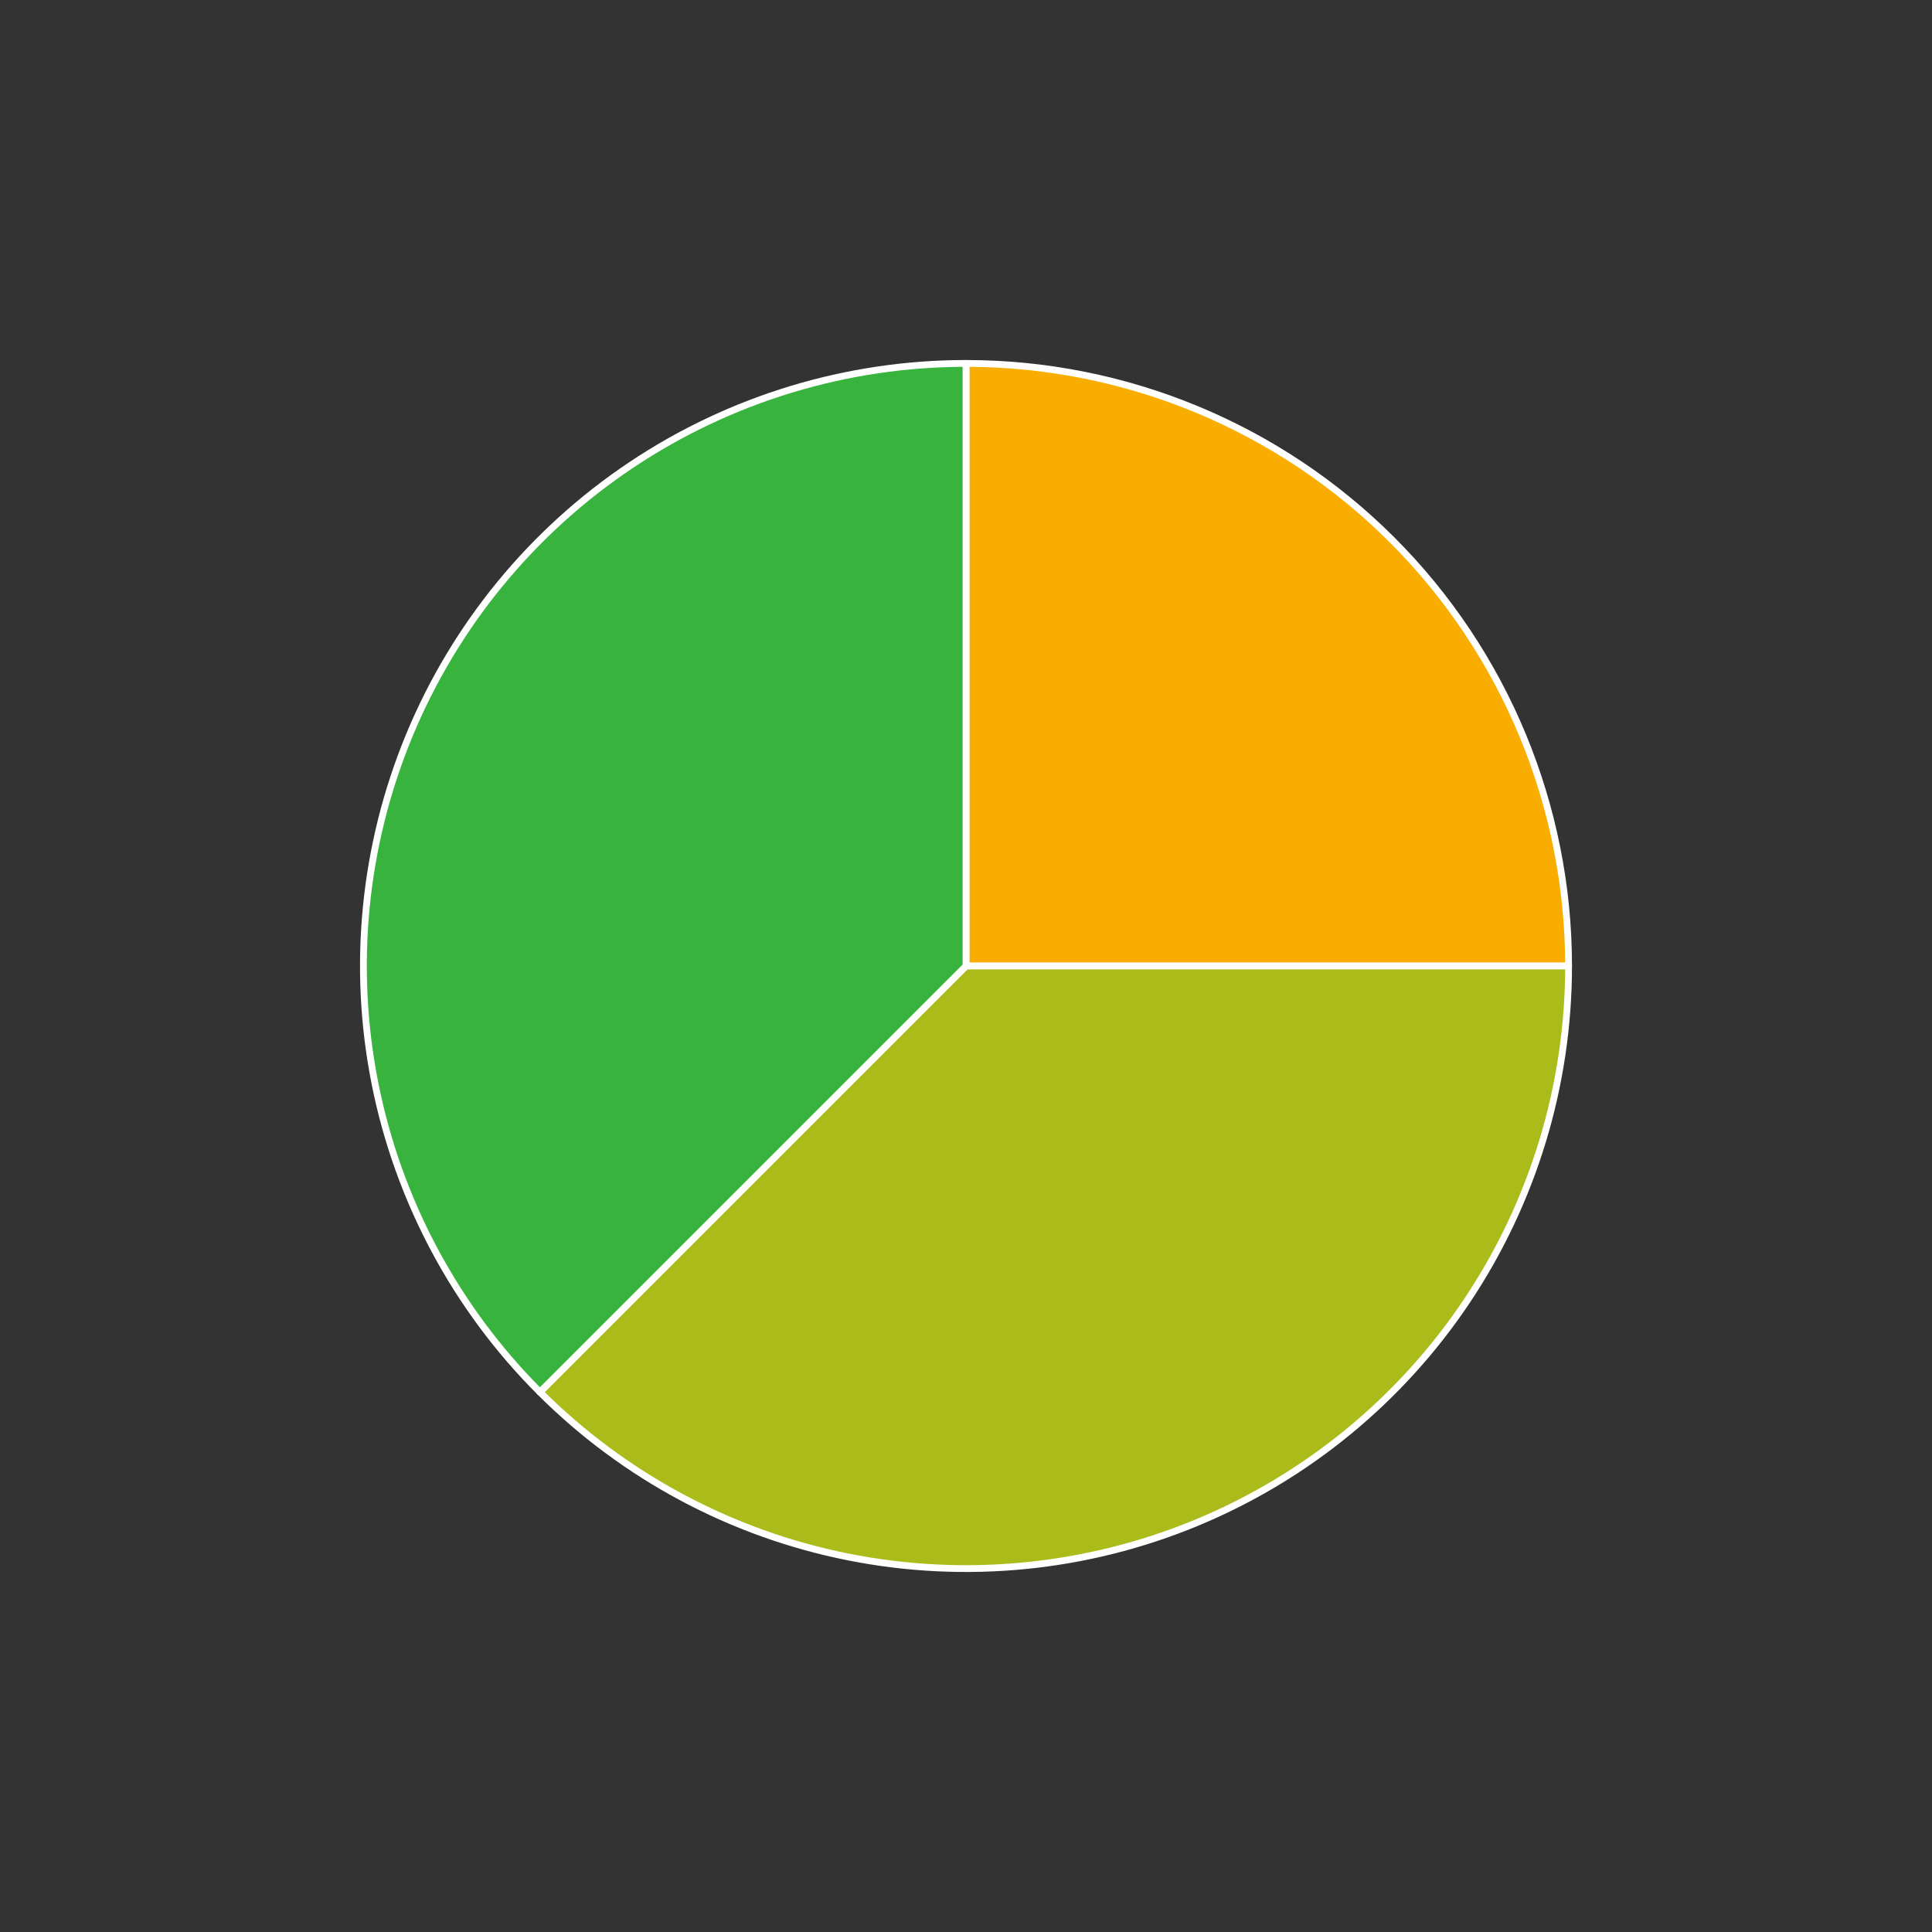
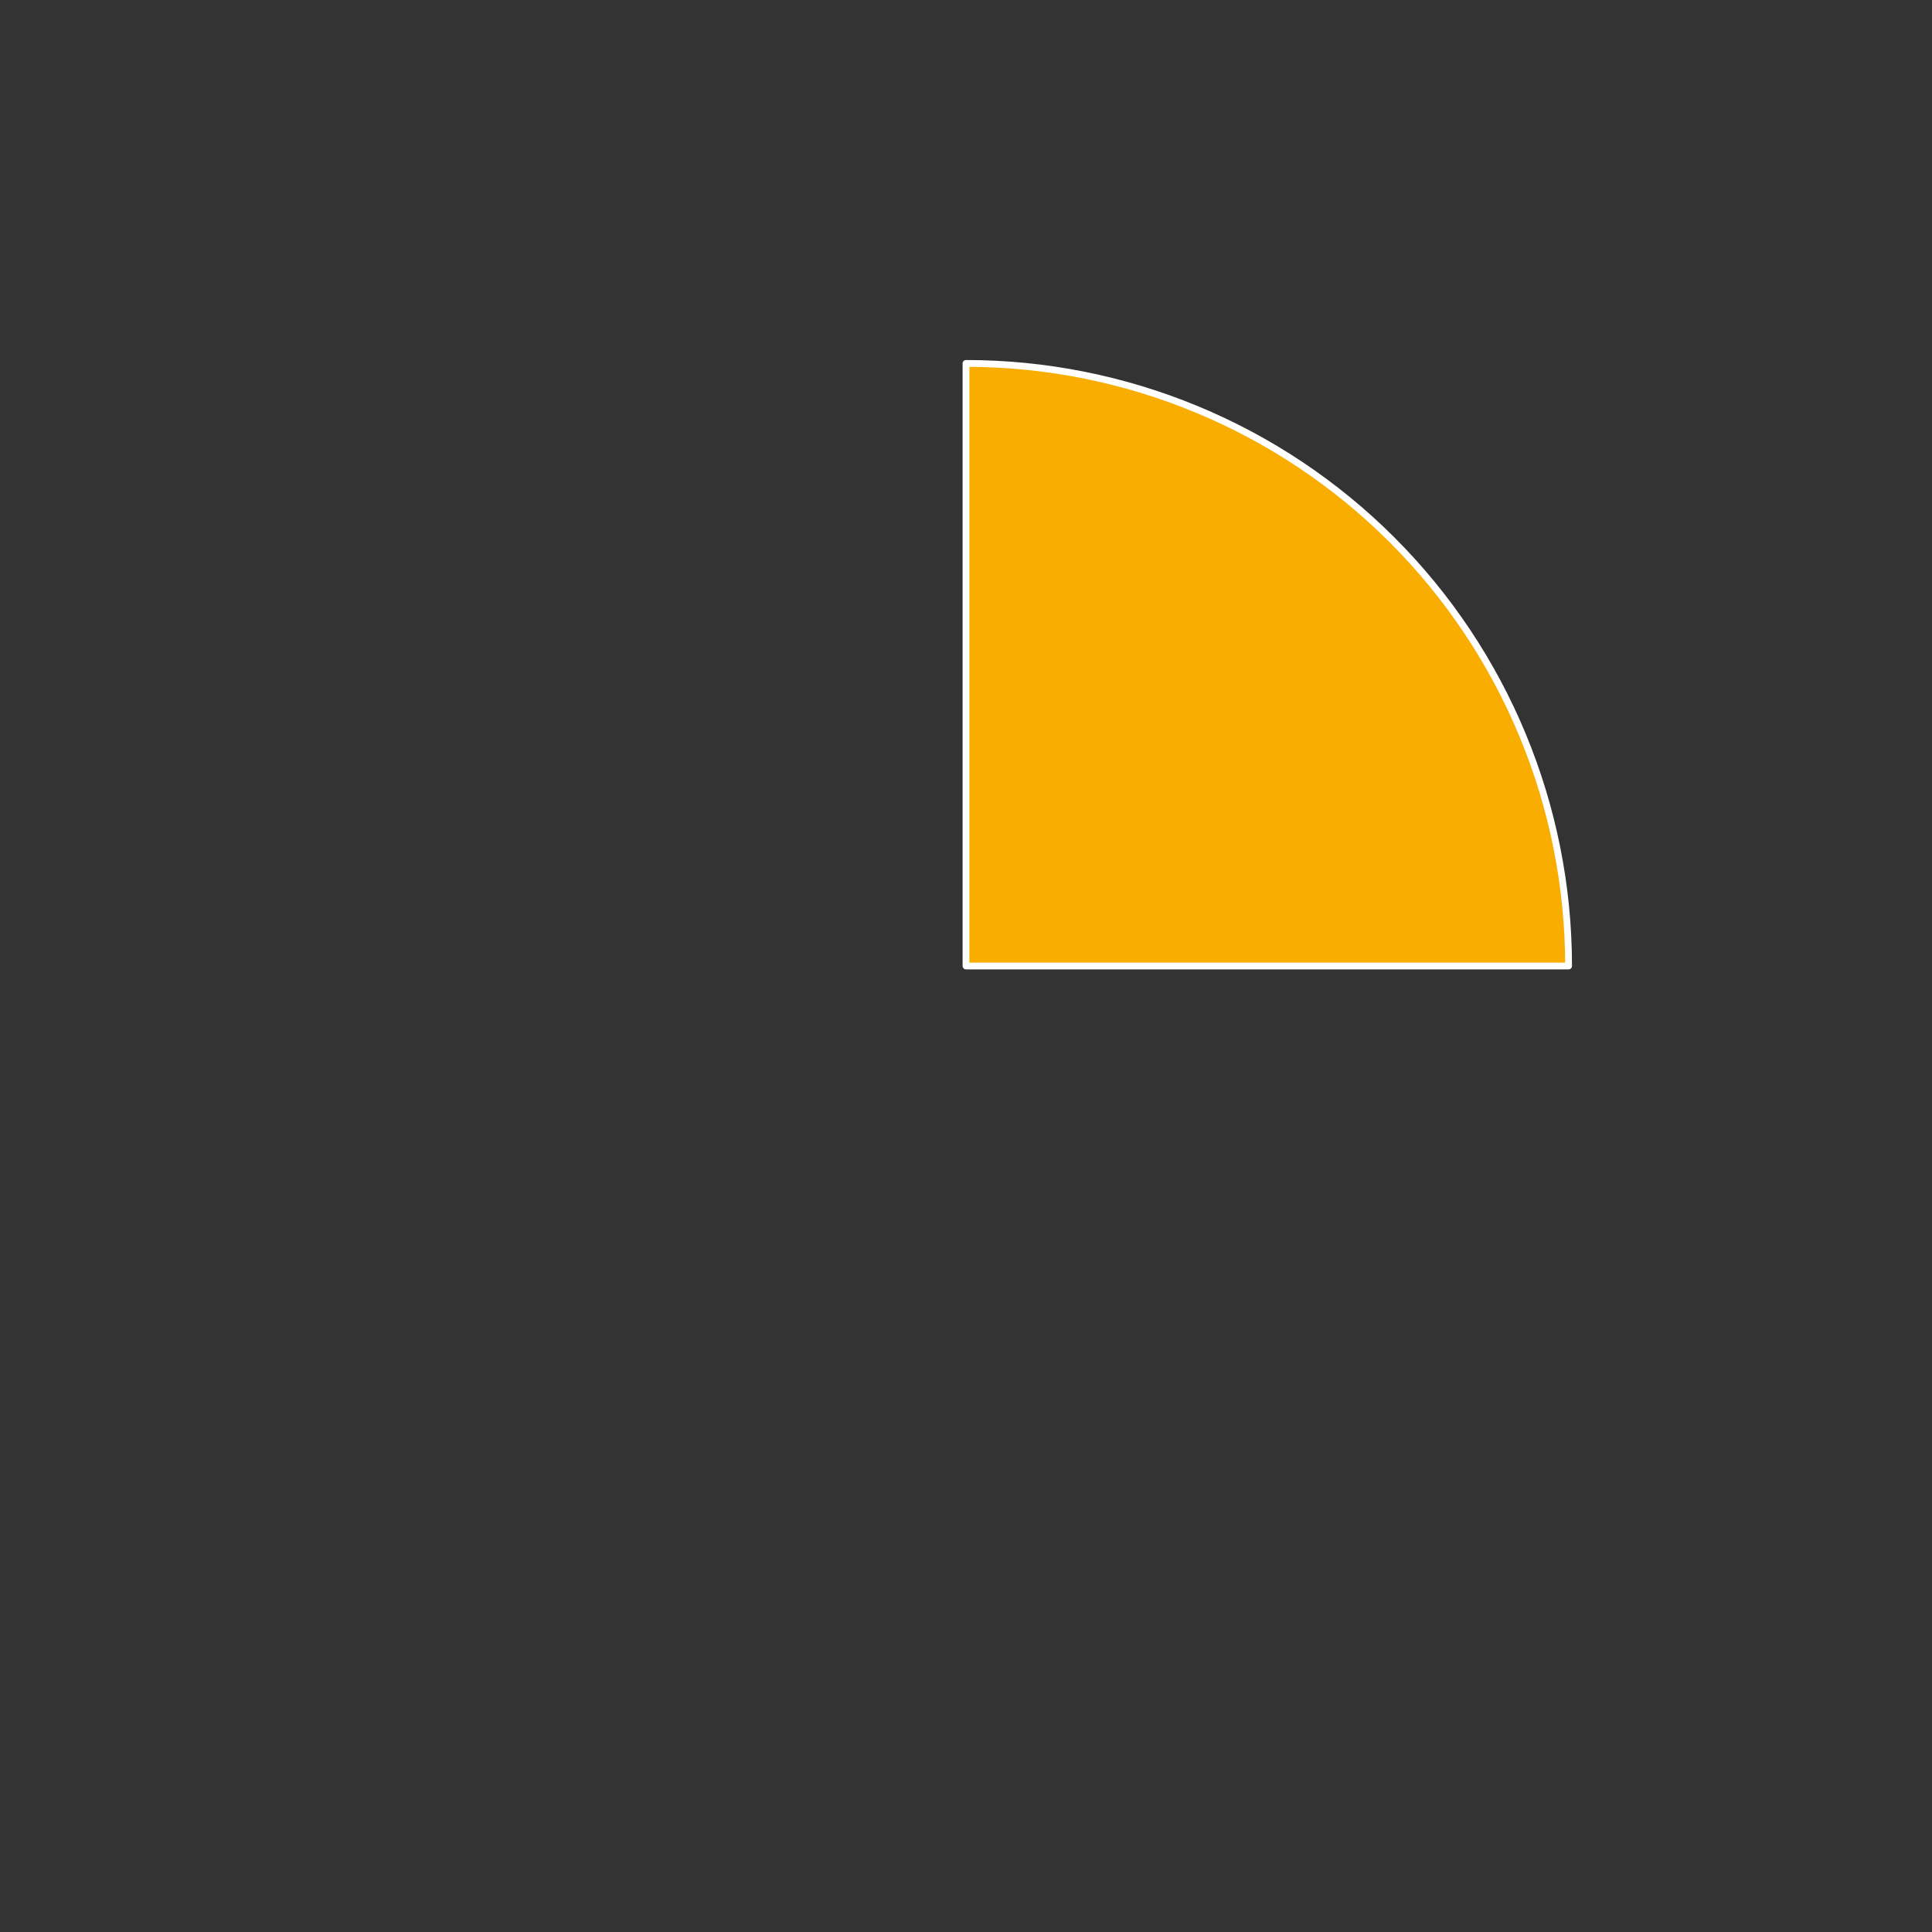
<svg xmlns="http://www.w3.org/2000/svg" height="568.8pt" version="1.1" viewBox="0 0 568.8 568.8" width="568.8pt">
  <rect x="0" y="0" width="568.8" height="568.8" fill="#333333" stroke="none" />
  <defs>
    <style type="text/css">
*{stroke-linecap:butt;stroke-linejoin:round;}
  </style>
  </defs>
  <g id="figure_1">
    <g id="patch_1">
      <path d="M 0 568.8  L 568.8 568.8  L 568.8 0  L 0 0  z " style="fill:none;" />
    </g>
    <g id="axes_1">
      <g id="patch_2">
        <path d="M 461.808 284.4  C 461.808 237.367 443.104 192.211 409.846 158.954  C 376.589 125.696 331.433 106.992 284.4 106.992  L 284.4 284.4  L 461.808 284.4  z " style="fill:#f9ad00;stroke:#ffffff;stroke-linejoin:miter;stroke-width:2;" />
      </g>
      <g id="patch_3">
-         <path d="M 158.954 409.846  C 183.762 434.654 215.38 451.555 249.789 458.399  C 284.199 465.244 319.878 461.73 352.291 448.304  C 384.704 434.878 412.418 412.134 431.909 382.963  C 451.401 353.791 461.808 319.484 461.808 284.4  L 284.4 284.4  L 158.954 409.846  z " style="fill:#abbb1a;stroke:#ffffff;stroke-linejoin:miter;stroke-width:2;" />
-       </g>
+         </g>
      <g id="patch_4">
-         <path d="M 284.4 106.992  C 249.316 106.992 215.008 117.399 185.837 136.891  C 156.666 156.382 133.922 184.096 120.496 216.509  C 107.07 248.922 103.556 284.601 110.401 319.011  C 117.245 353.42 134.146 385.038 158.954 409.846  L 284.4 284.4  L 284.4 106.992  z " style="fill:#38b43e;stroke:#ffffff;stroke-linejoin:miter;stroke-width:2;" />
-       </g>
+         </g>
      <g id="matplotlib.axis_1" />
      <g id="matplotlib.axis_2" />
    </g>
  </g>
</svg>